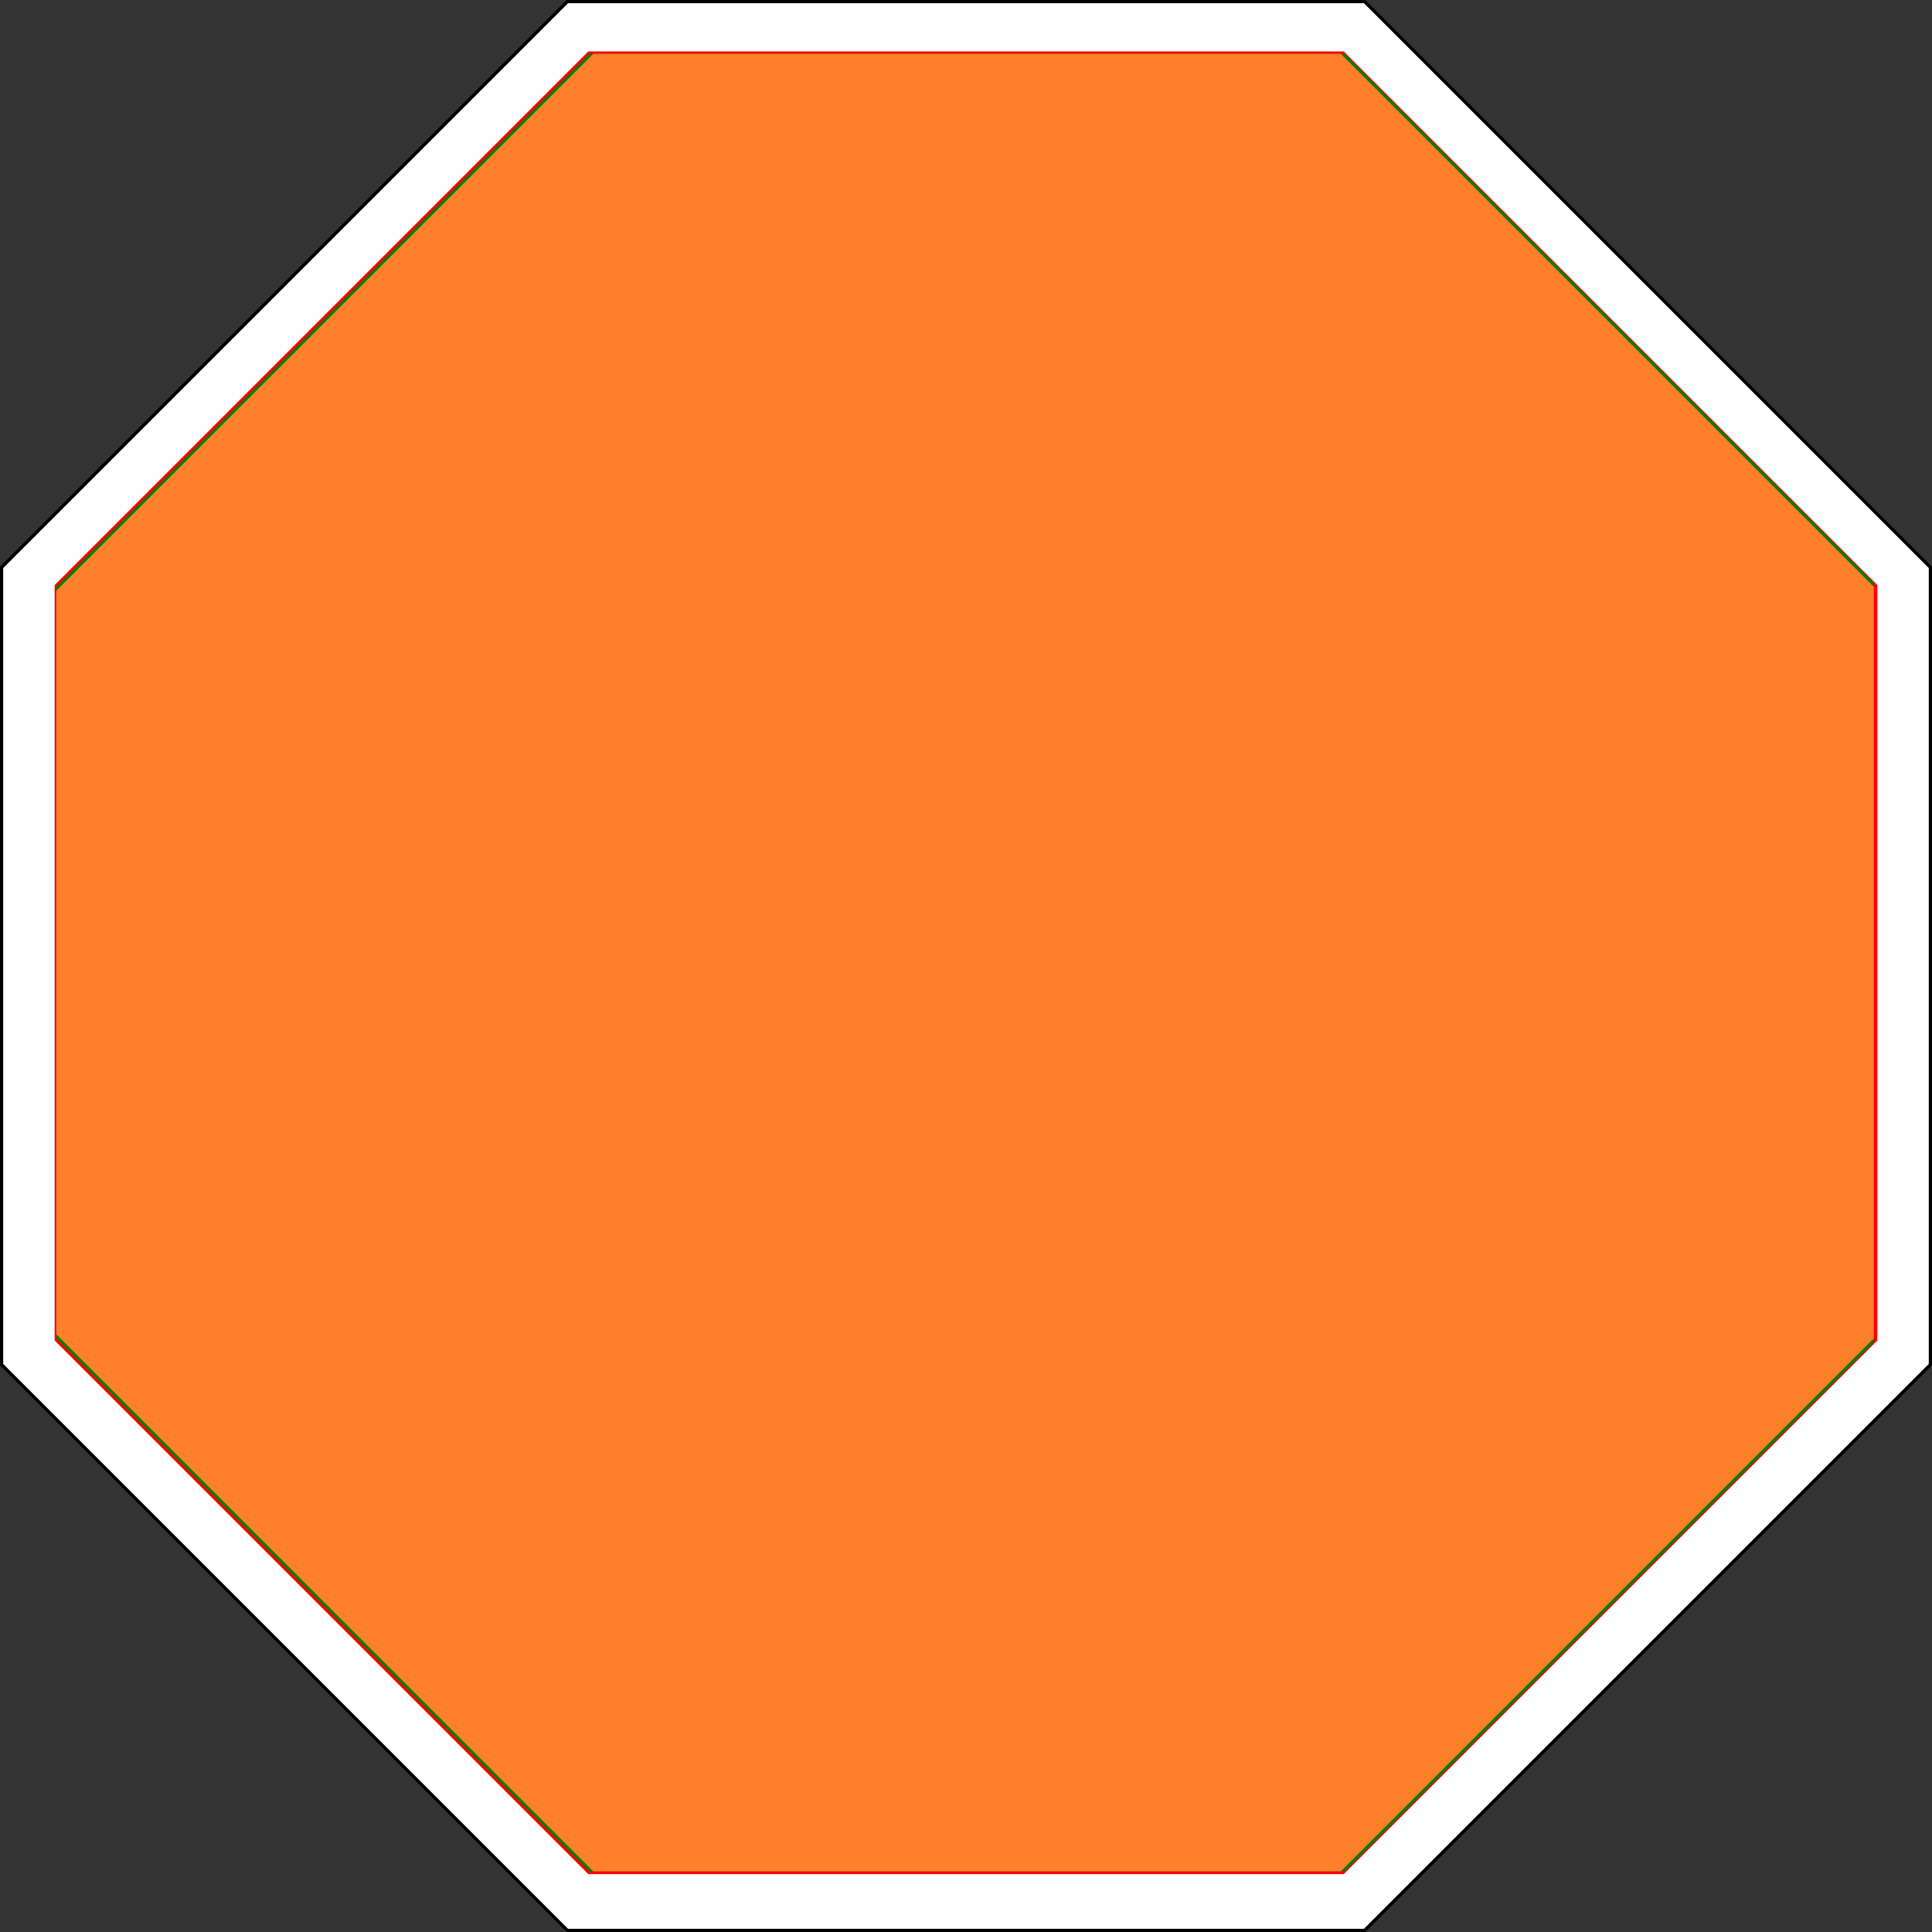
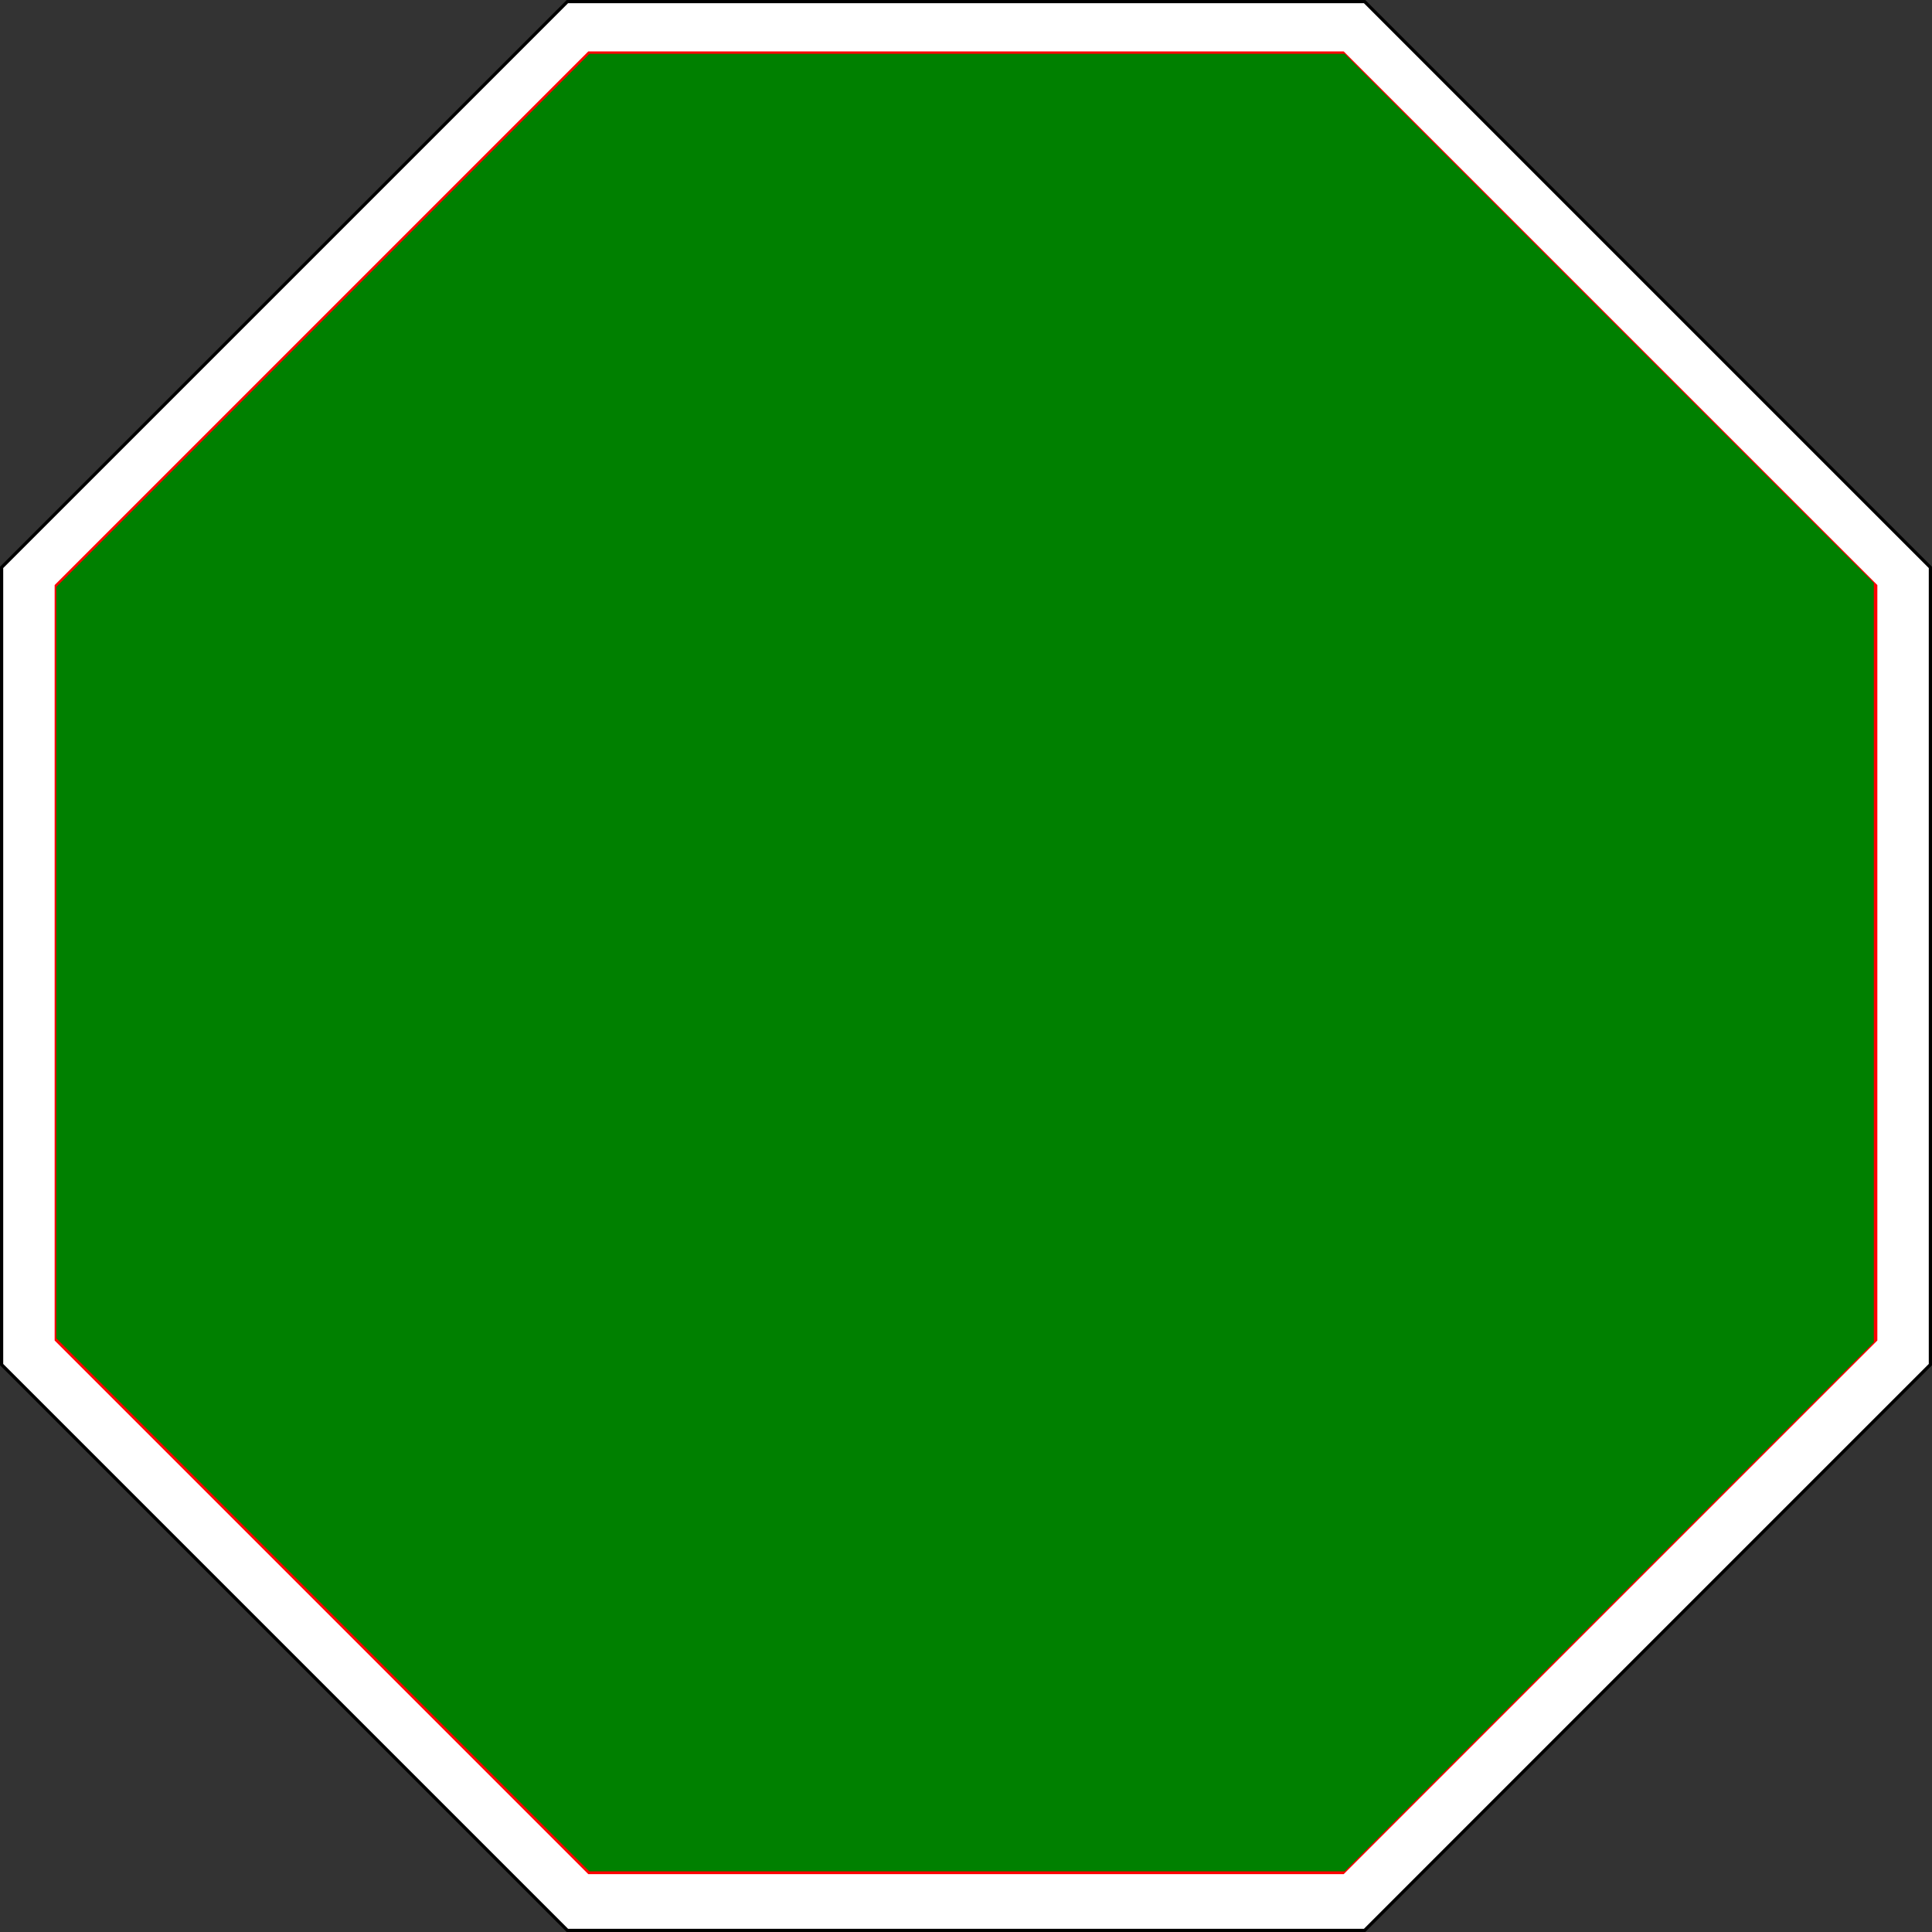
<svg xmlns="http://www.w3.org/2000/svg" xmlns:ns1="http://sodipodi.sourceforge.net/DTD/sodipodi-0.dtd" xmlns:ns2="http://www.inkscape.org/namespaces/inkscape" width="601" version="1.1" id="svg903" ns1:docname="stop_orange.svg" height="601" ns2:version="0.92.5 (2060ec1f9f, 2020-04-08)">
  <rect width="100%" height="100%" fill="#333333" stroke="none" />
  <defs id="defs907" />
  <ns1:namedview pagecolor="#ffffff" bordercolor="#666666" borderopacity="1" objecttolerance="10" gridtolerance="10" guidetolerance="10" ns2:pageopacity="0" ns2:pageshadow="2" ns2:window-width="1856" ns2:window-height="1043" id="namedview905" showgrid="false" ns2:zoom="0.81711424" ns2:cx="-194.21757" ns2:cy="244.03787" ns2:window-x="1984" ns2:window-y="0" ns2:window-maximized="1" ns2:current-layer="svg903" />
  <path d="m 0.5,424.5 v -248 l 176,-176 h 248 l 176,176 v 248 l -176,176 h -248 z" id="path899" ns2:connector-curvature="0" style="fill:#ffffff;stroke:#000000" />
  <path d="M 17,417 V 182 L 183,16 H 418 L 584,182 V 417 L 418,583 H 183 Z" id="path901" ns2:connector-curvature="0" style="fill:#ff0000" />
  <path style="fill:#008000;stroke:none;stroke-width:1.224" d="M 100.413,499.228 17.503,416.311 V 299.436 182.561 L 100.42,99.651 183.337,16.74 h 117.48 117.48 l 82.305,82.298 82.305,82.298 v 118.105 118.105 l -82.305,82.298 -82.305,82.298 H 300.811 183.324 Z" id="path60" ns2:connector-curvature="0" />
-   <path style="fill:#ff7f2a;stroke:none;stroke-width:1.224" d="M 101.025,498.616 17.503,415.087 V 299.436 183.785 l 83.529,-83.522 83.529,-83.522 h 116.263 116.263 l 82.91,82.917 82.91,82.917 V 299.449 416.324 l -82.917,82.91 -82.917,82.91 H 300.811 184.548 Z" id="path17" ns2:connector-curvature="0" />
</svg>